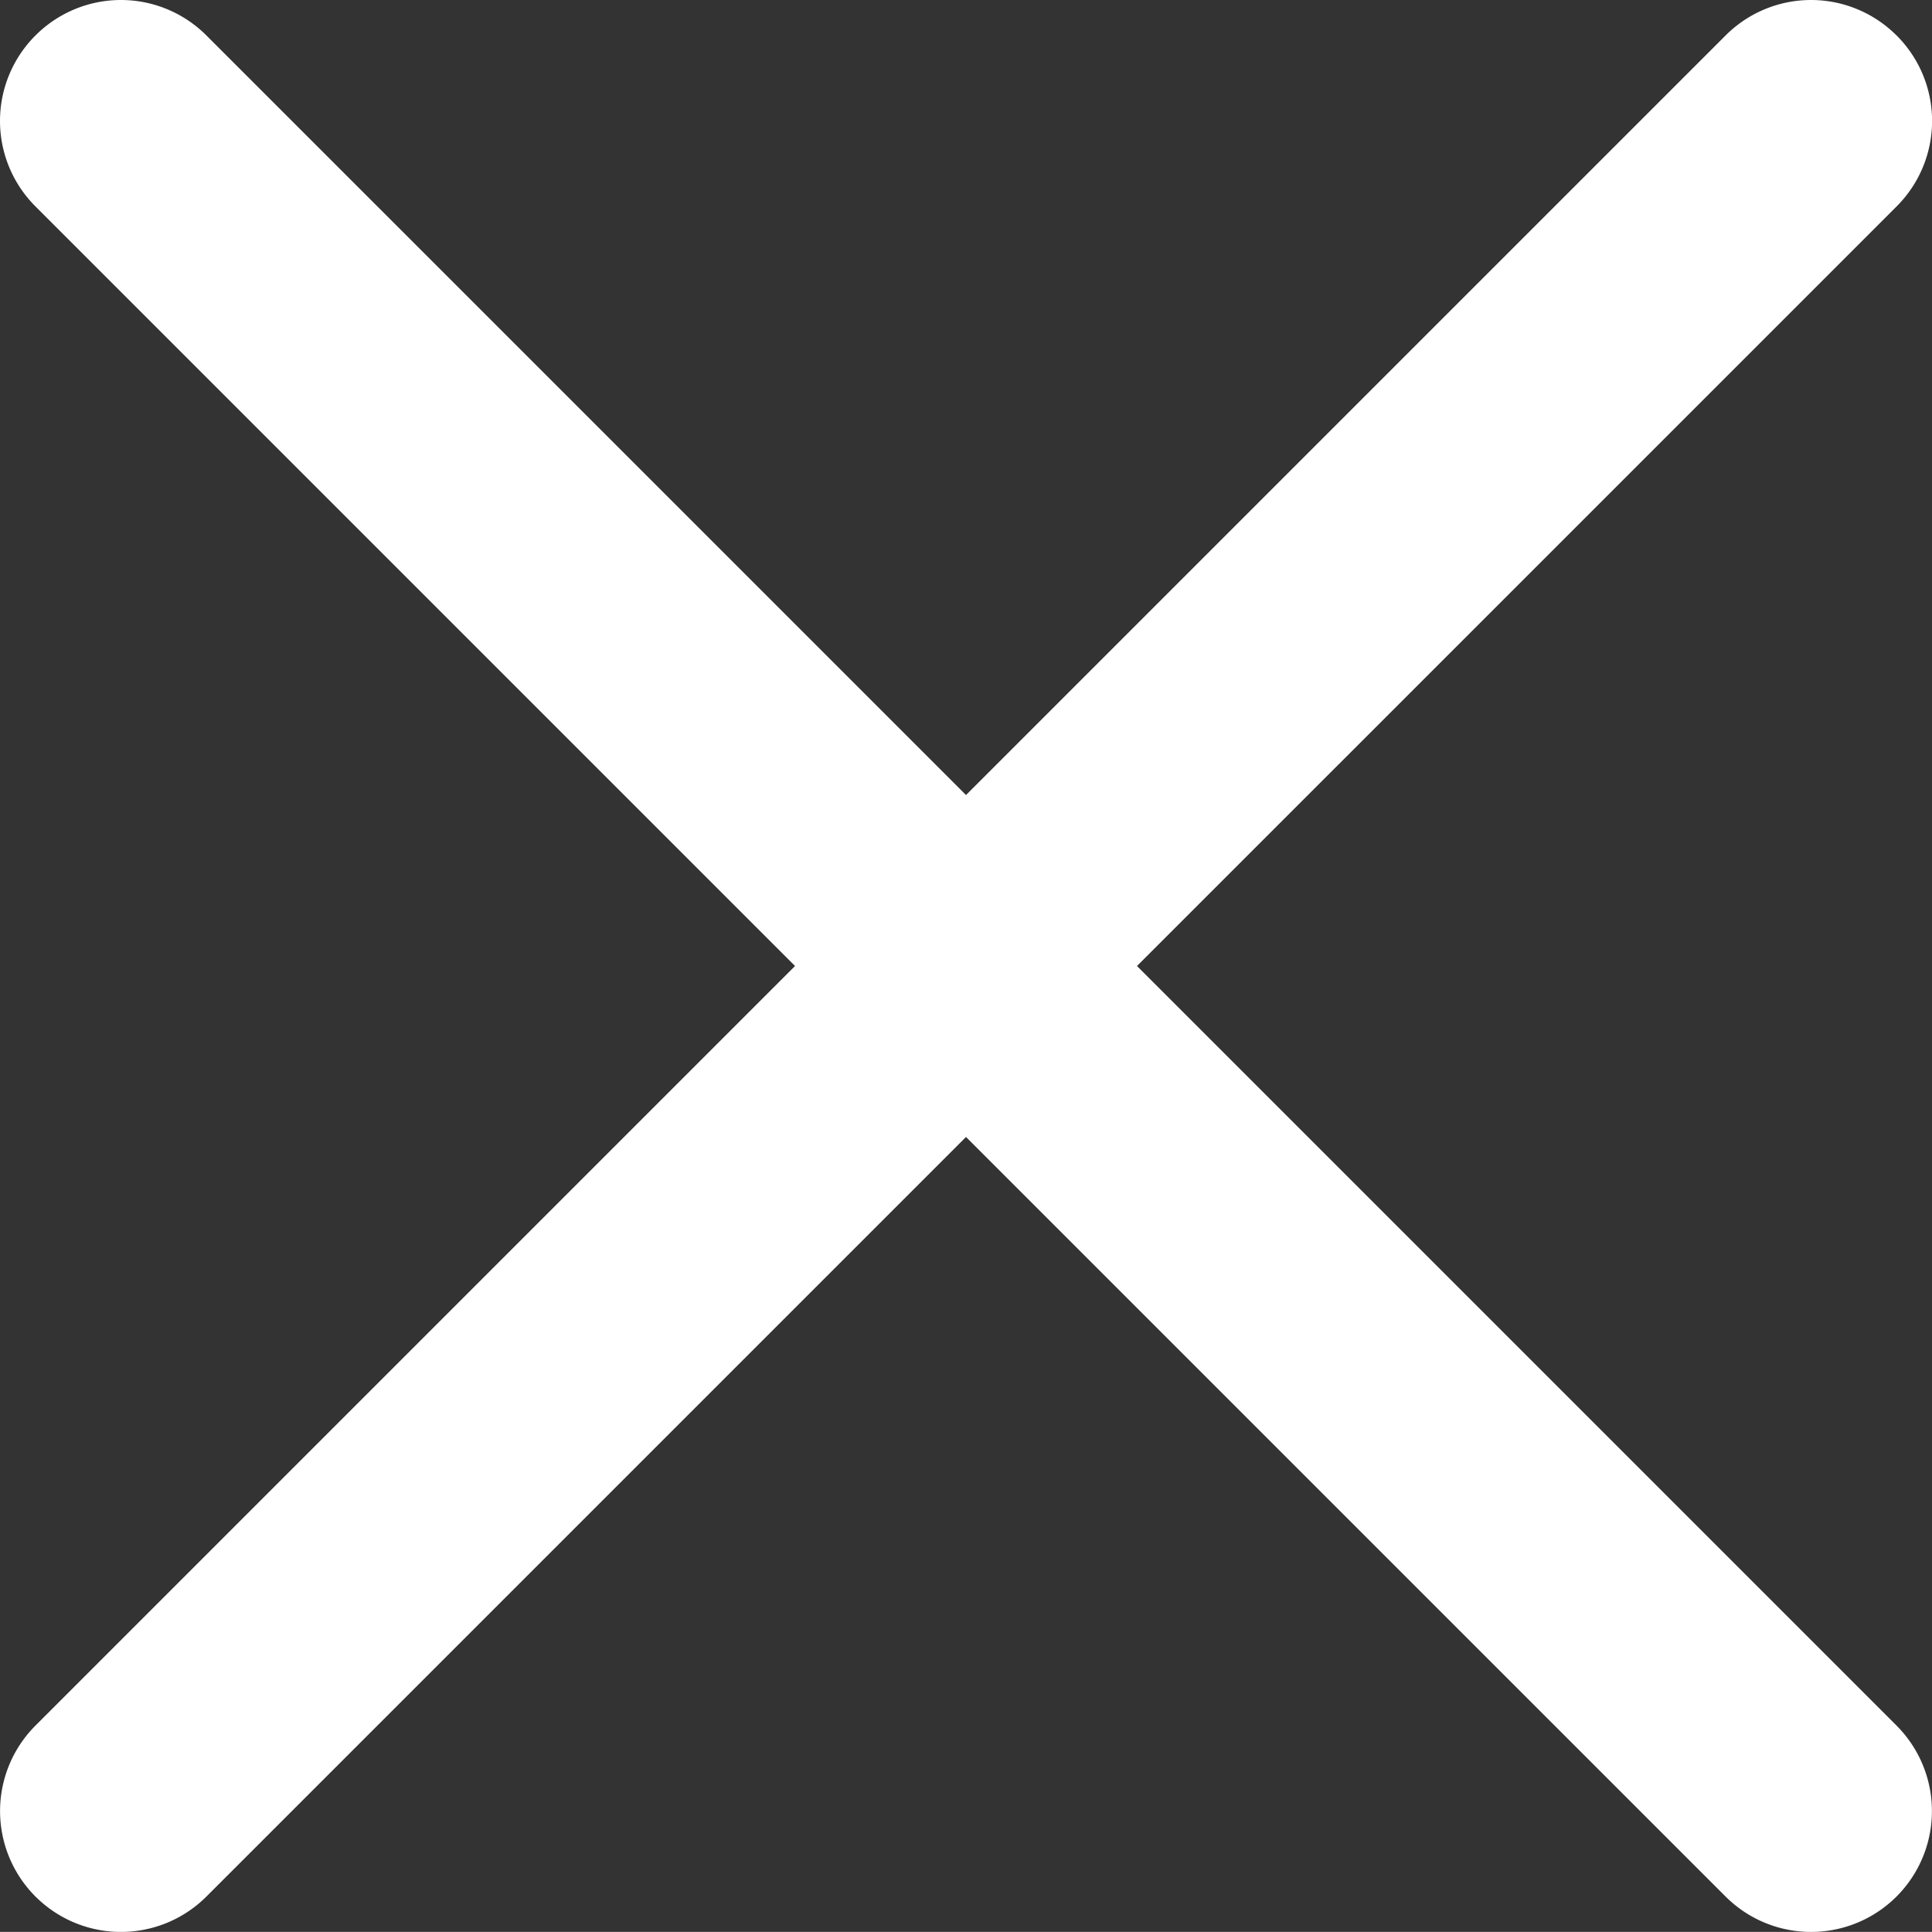
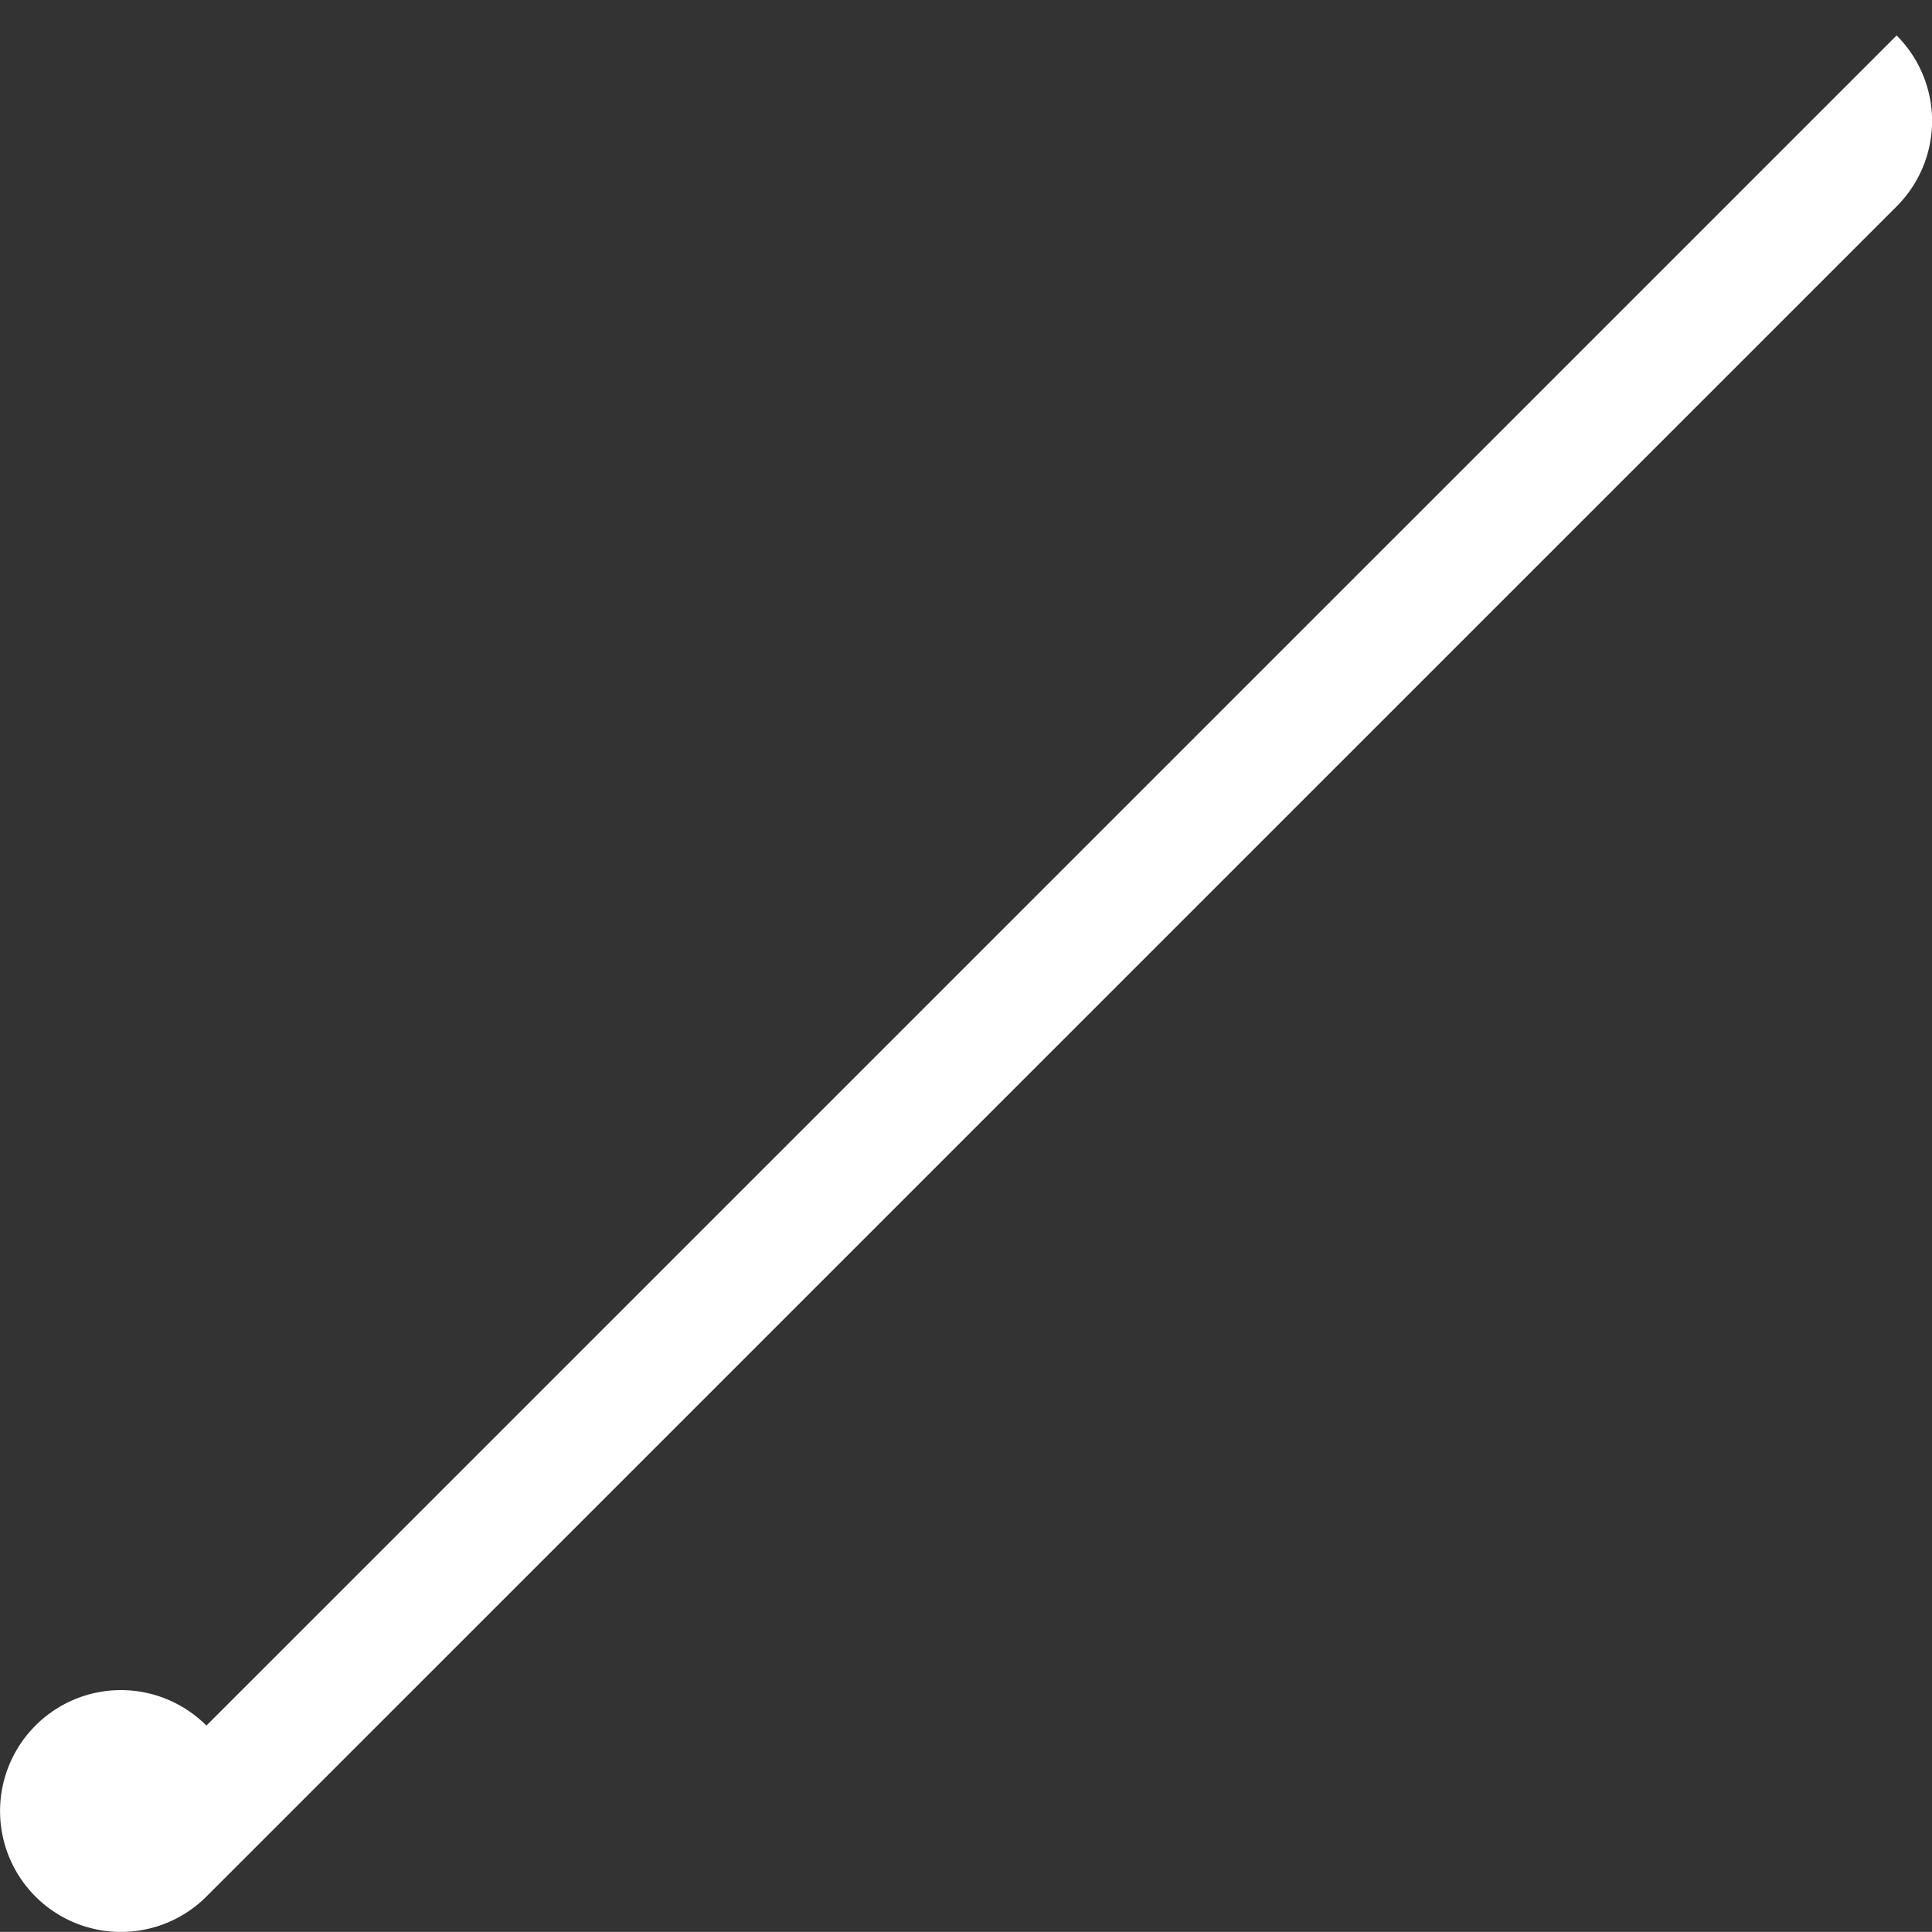
<svg xmlns="http://www.w3.org/2000/svg" width="25" height="24.999" viewBox="0 0 25 24.999">
  <rect x="0" y="0" width="25" height="24.999" fill="#333333" stroke="none" />
  <g id="Close-cross" transform="translate(-3.999 -3.999)">
-     <path id="Tracé_1" data-name="Tracé 1" d="M28.54,4.458a1.562,1.562,0,0,1,0,2.212L6.669,28.54a1.564,1.564,0,1,1-2.212-2.212l21.87-21.87a1.562,1.562,0,0,1,2.212,0Z" transform="translate(0.001 0)" fill="#fff" fill-rule="evenodd" />
-     <path id="Tracé_2" data-name="Tracé 2" d="M4.458,4.458a1.562,1.562,0,0,0,0,2.212l21.87,21.87a1.564,1.564,0,0,0,2.212-2.212L6.67,4.458a1.562,1.562,0,0,0-2.212,0Z" transform="translate(0 0)" fill="#fff" fill-rule="evenodd" />
+     <path id="Tracé_1" data-name="Tracé 1" d="M28.54,4.458a1.562,1.562,0,0,1,0,2.212L6.669,28.54a1.564,1.564,0,1,1-2.212-2.212a1.562,1.562,0,0,1,2.212,0Z" transform="translate(0.001 0)" fill="#fff" fill-rule="evenodd" />
  </g>
</svg>